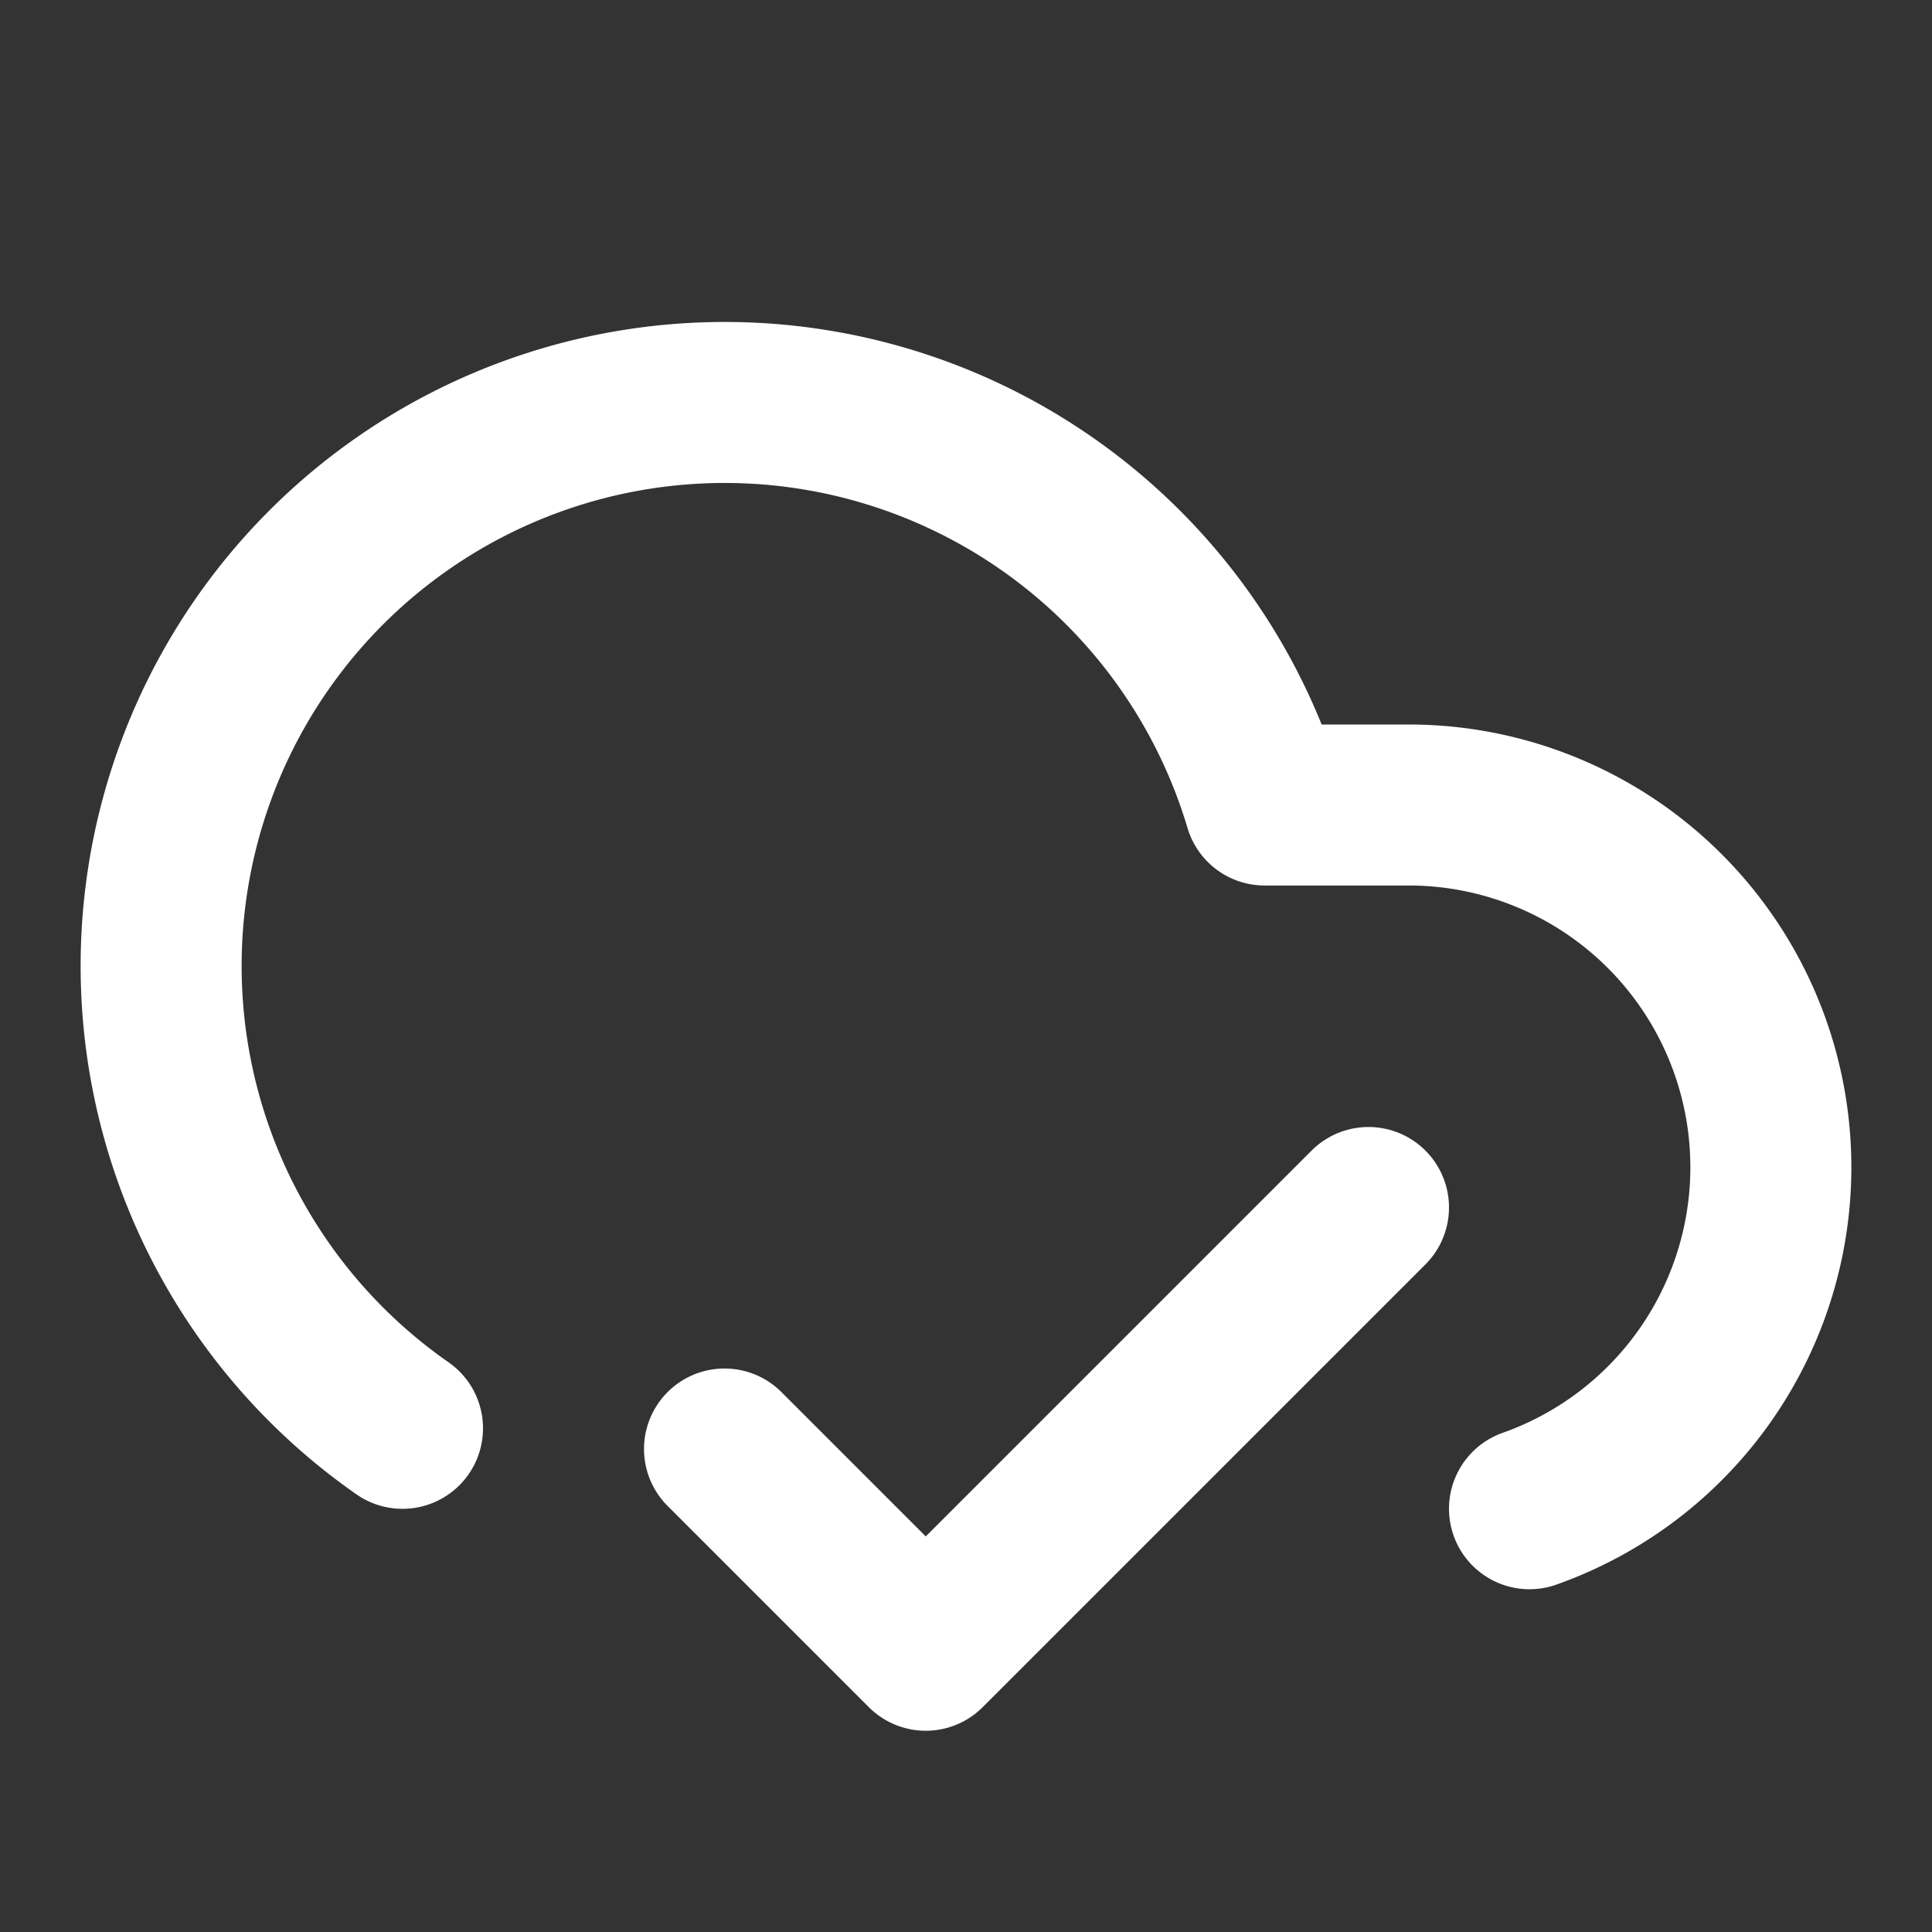
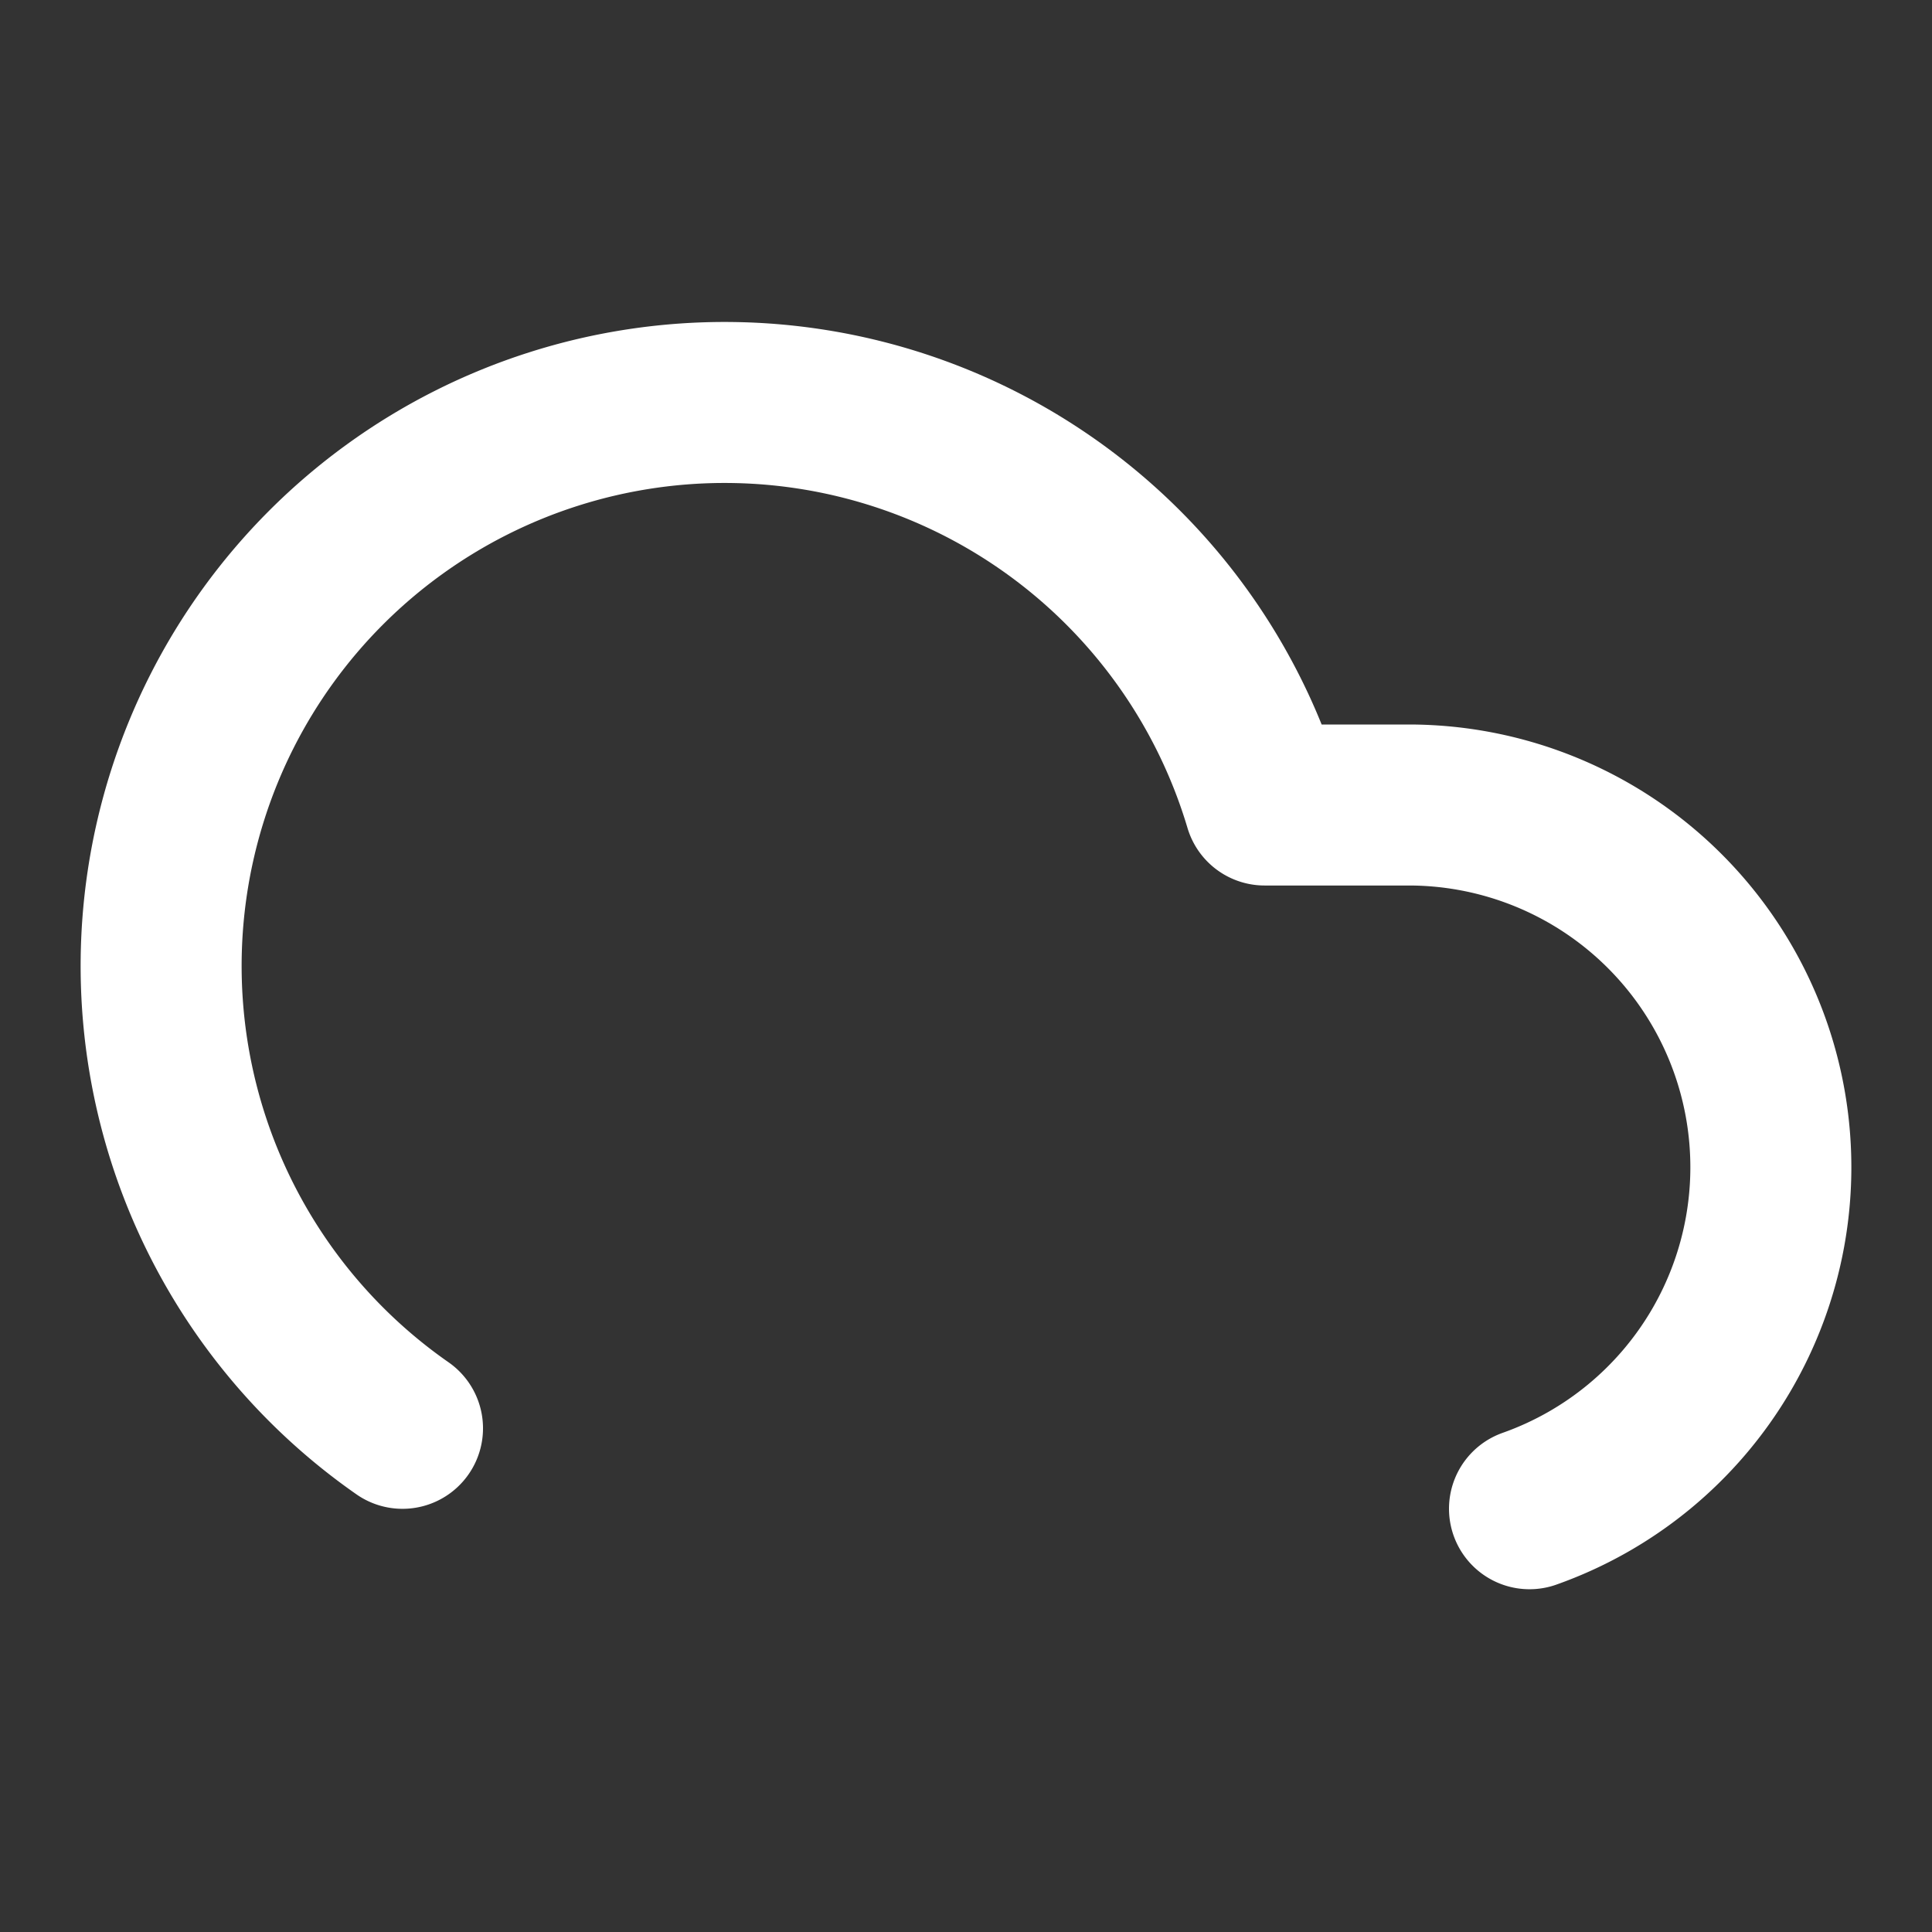
<svg xmlns="http://www.w3.org/2000/svg" width="50" height="50" viewBox="0 0 24 24" fill="none" stroke="white" stroke-width="2" stroke-linecap="round" stroke-linejoin="round" class="lucide lucide-cloud-check-icon lucide-cloud-check">
  <rect x="0" y="0" width="24" height="24" fill="#333333" stroke="none" />
-   <path d="m17 15-5.5 5.5L9 18" />
  <path d="M5 17.743A7 7 0 1 1 15.71 10h1.79a4.5 4.5 0 0 1 1.5 8.742" />
</svg>